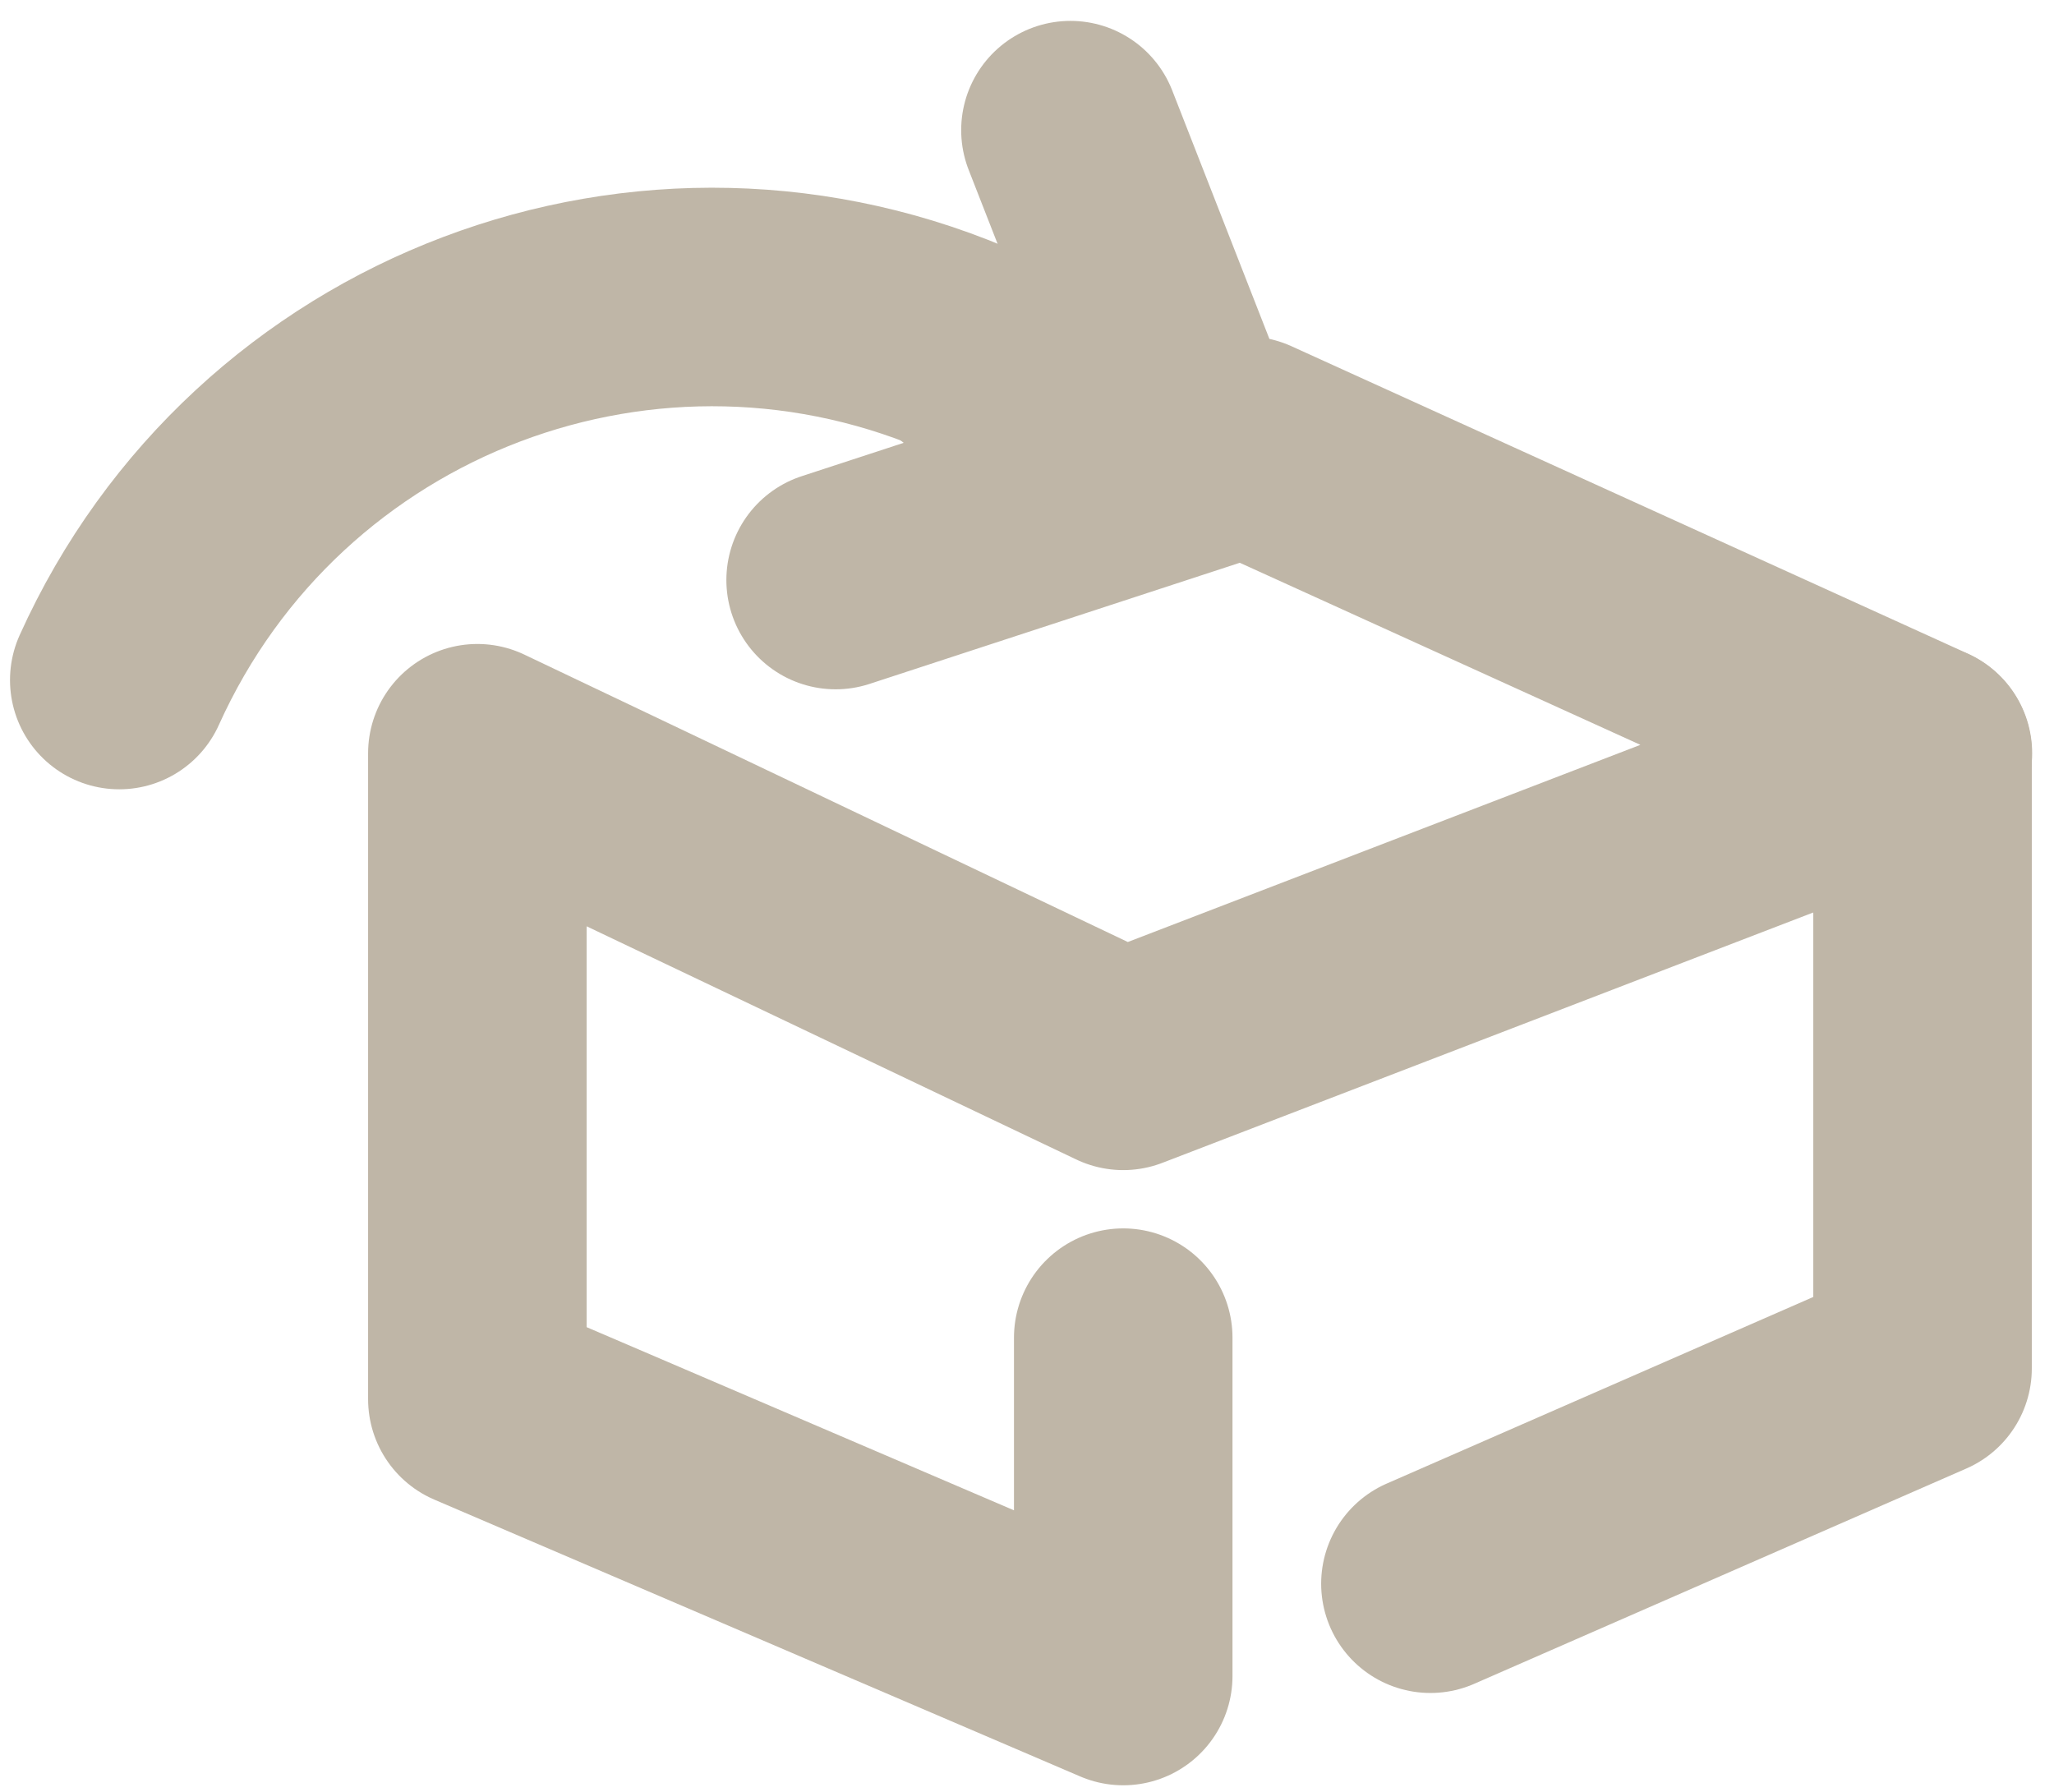
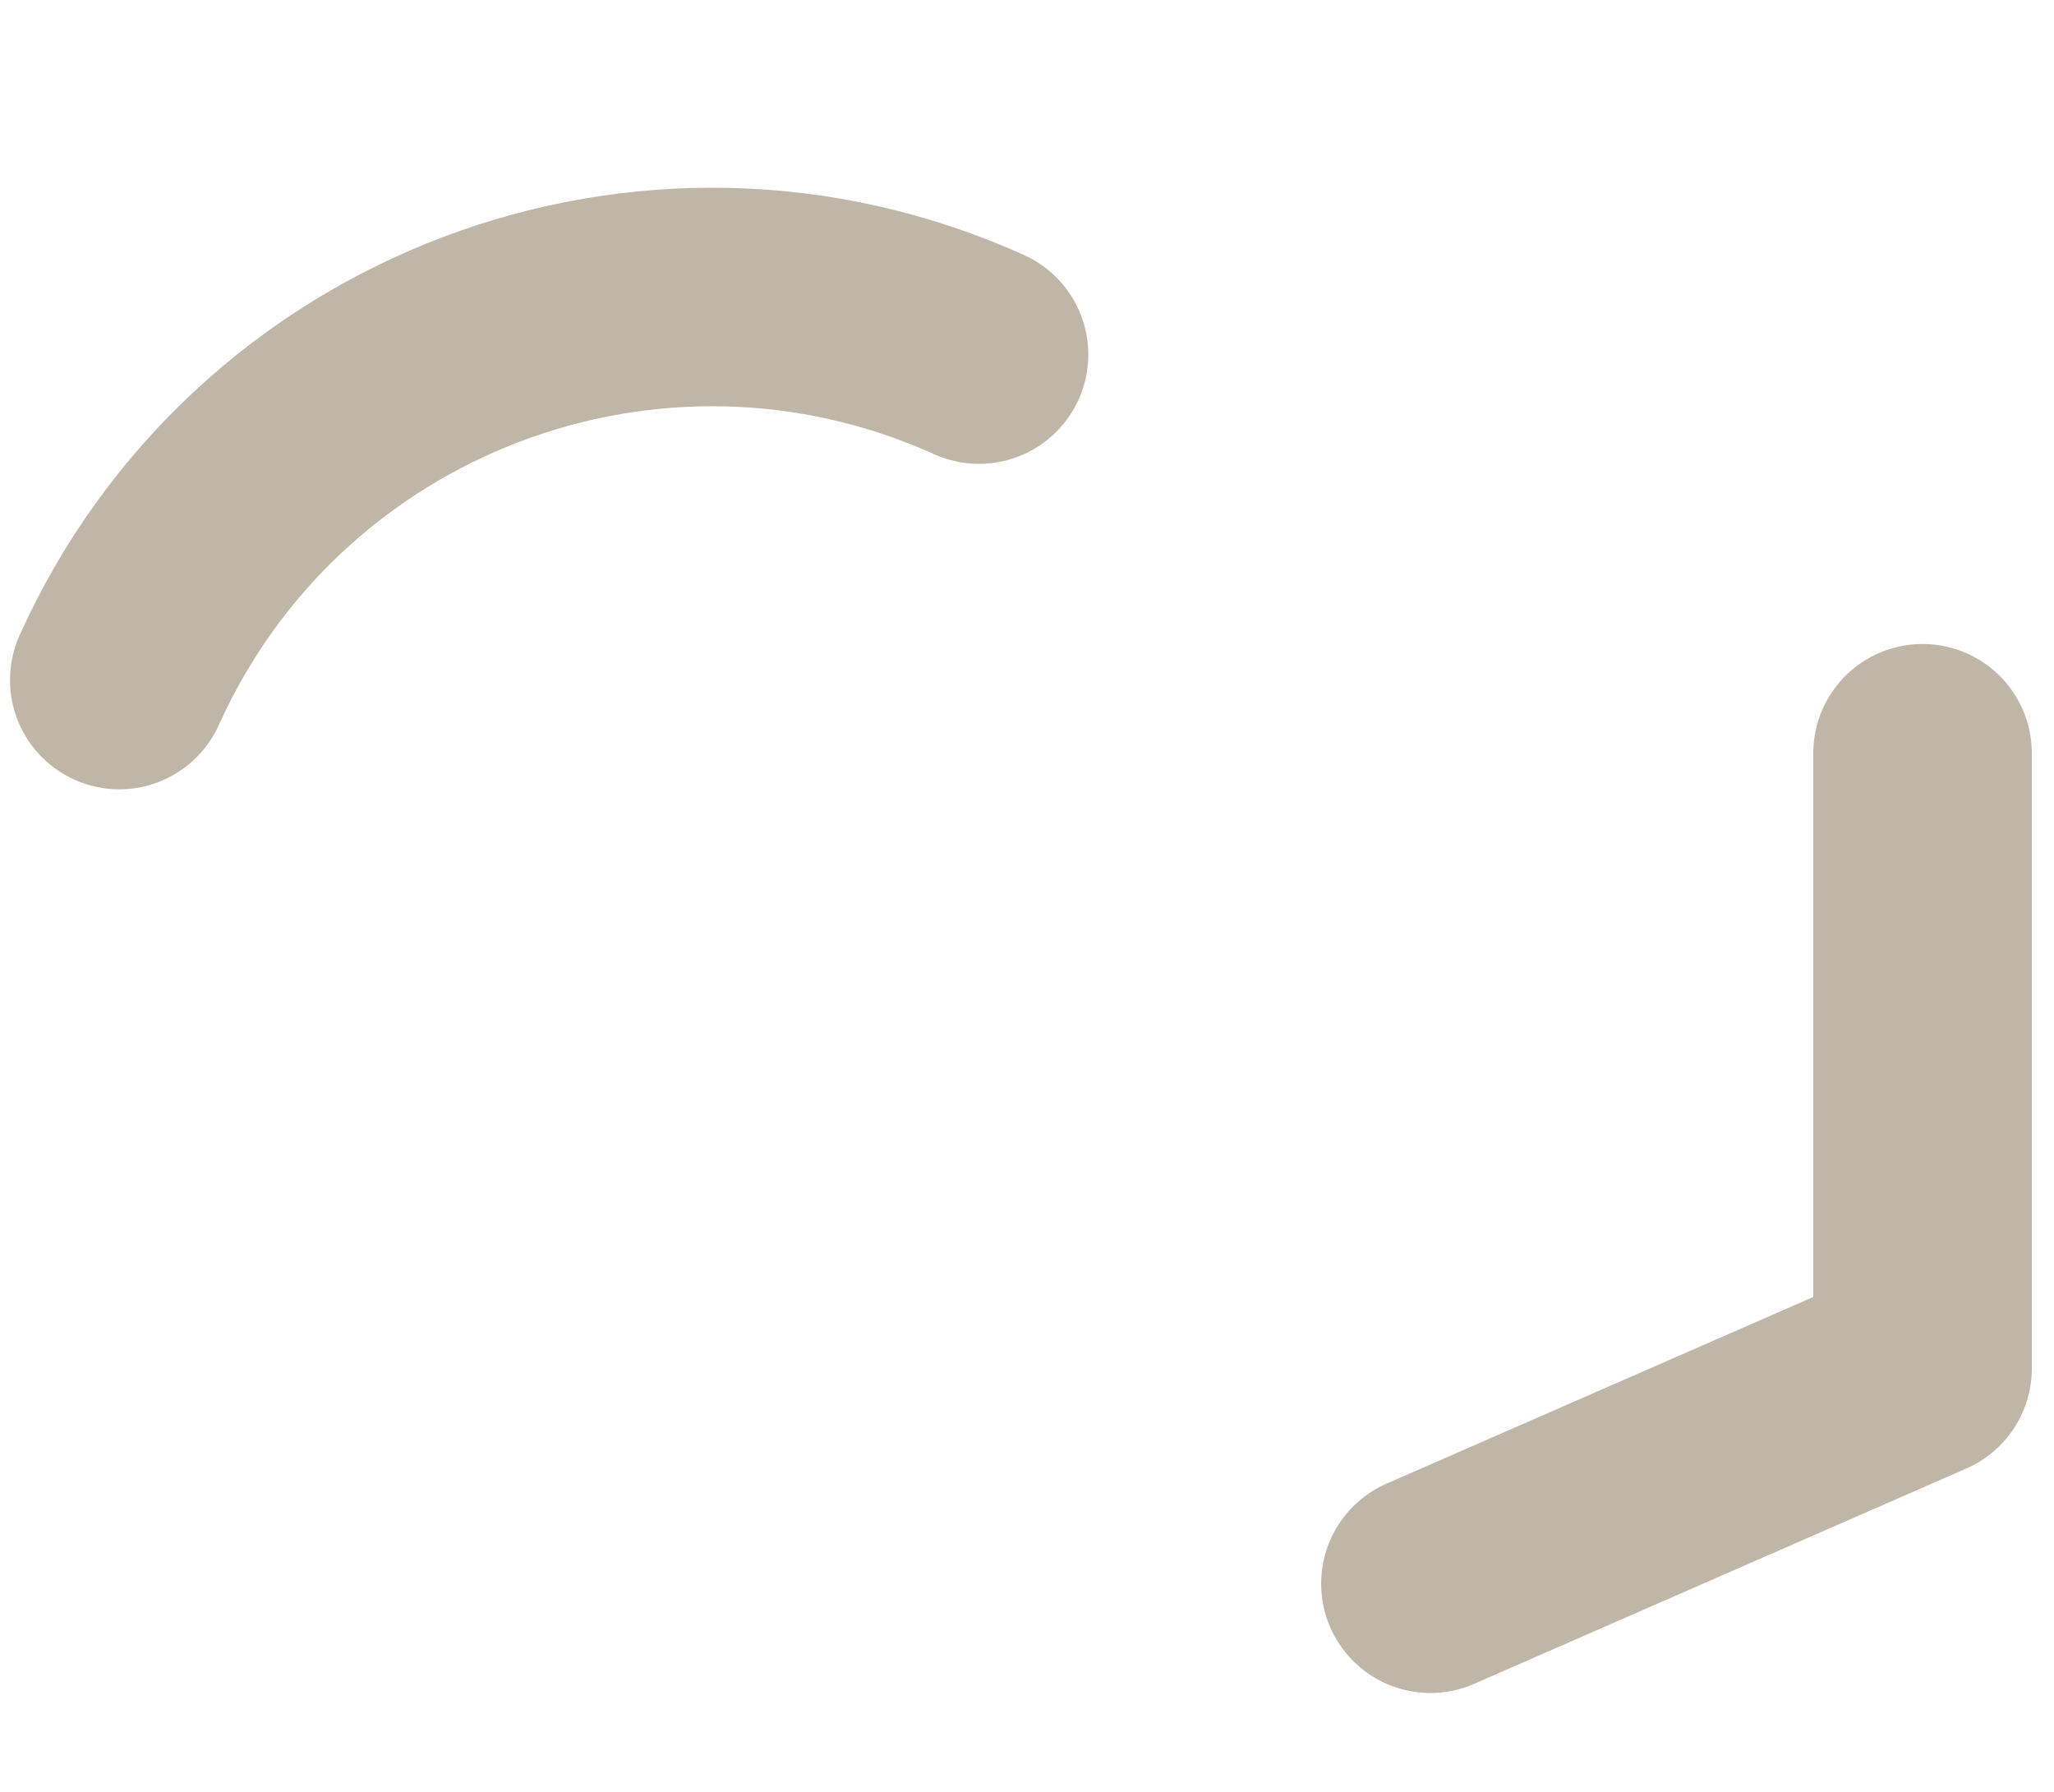
<svg xmlns="http://www.w3.org/2000/svg" width="47" height="41" viewBox="0 0 47 41" fill="none">
-   <path d="M25.702 30.607V38.349L10.923 32.015V17.235L25.702 24.273L44 17.235L28.517 10.198L19.121 13.272" stroke="#BFB6A7" stroke-width="5" stroke-linecap="round" stroke-linejoin="round" />
  <path d="M43.992 17.235V31.311L32.731 36.237" stroke="#BFB6A7" stroke-width="5" stroke-linecap="round" stroke-linejoin="round" />
  <path d="M22.402 8.113C14.913 4.737 6.105 8.071 2.729 15.56" stroke="#BFB6A7" stroke-width="5" stroke-linecap="round" />
-   <path d="M22.185 8.137L27.319 10.201L24.494 2.978" stroke="#BFB6A7" stroke-width="5" stroke-linecap="round" stroke-linejoin="round" />
</svg>